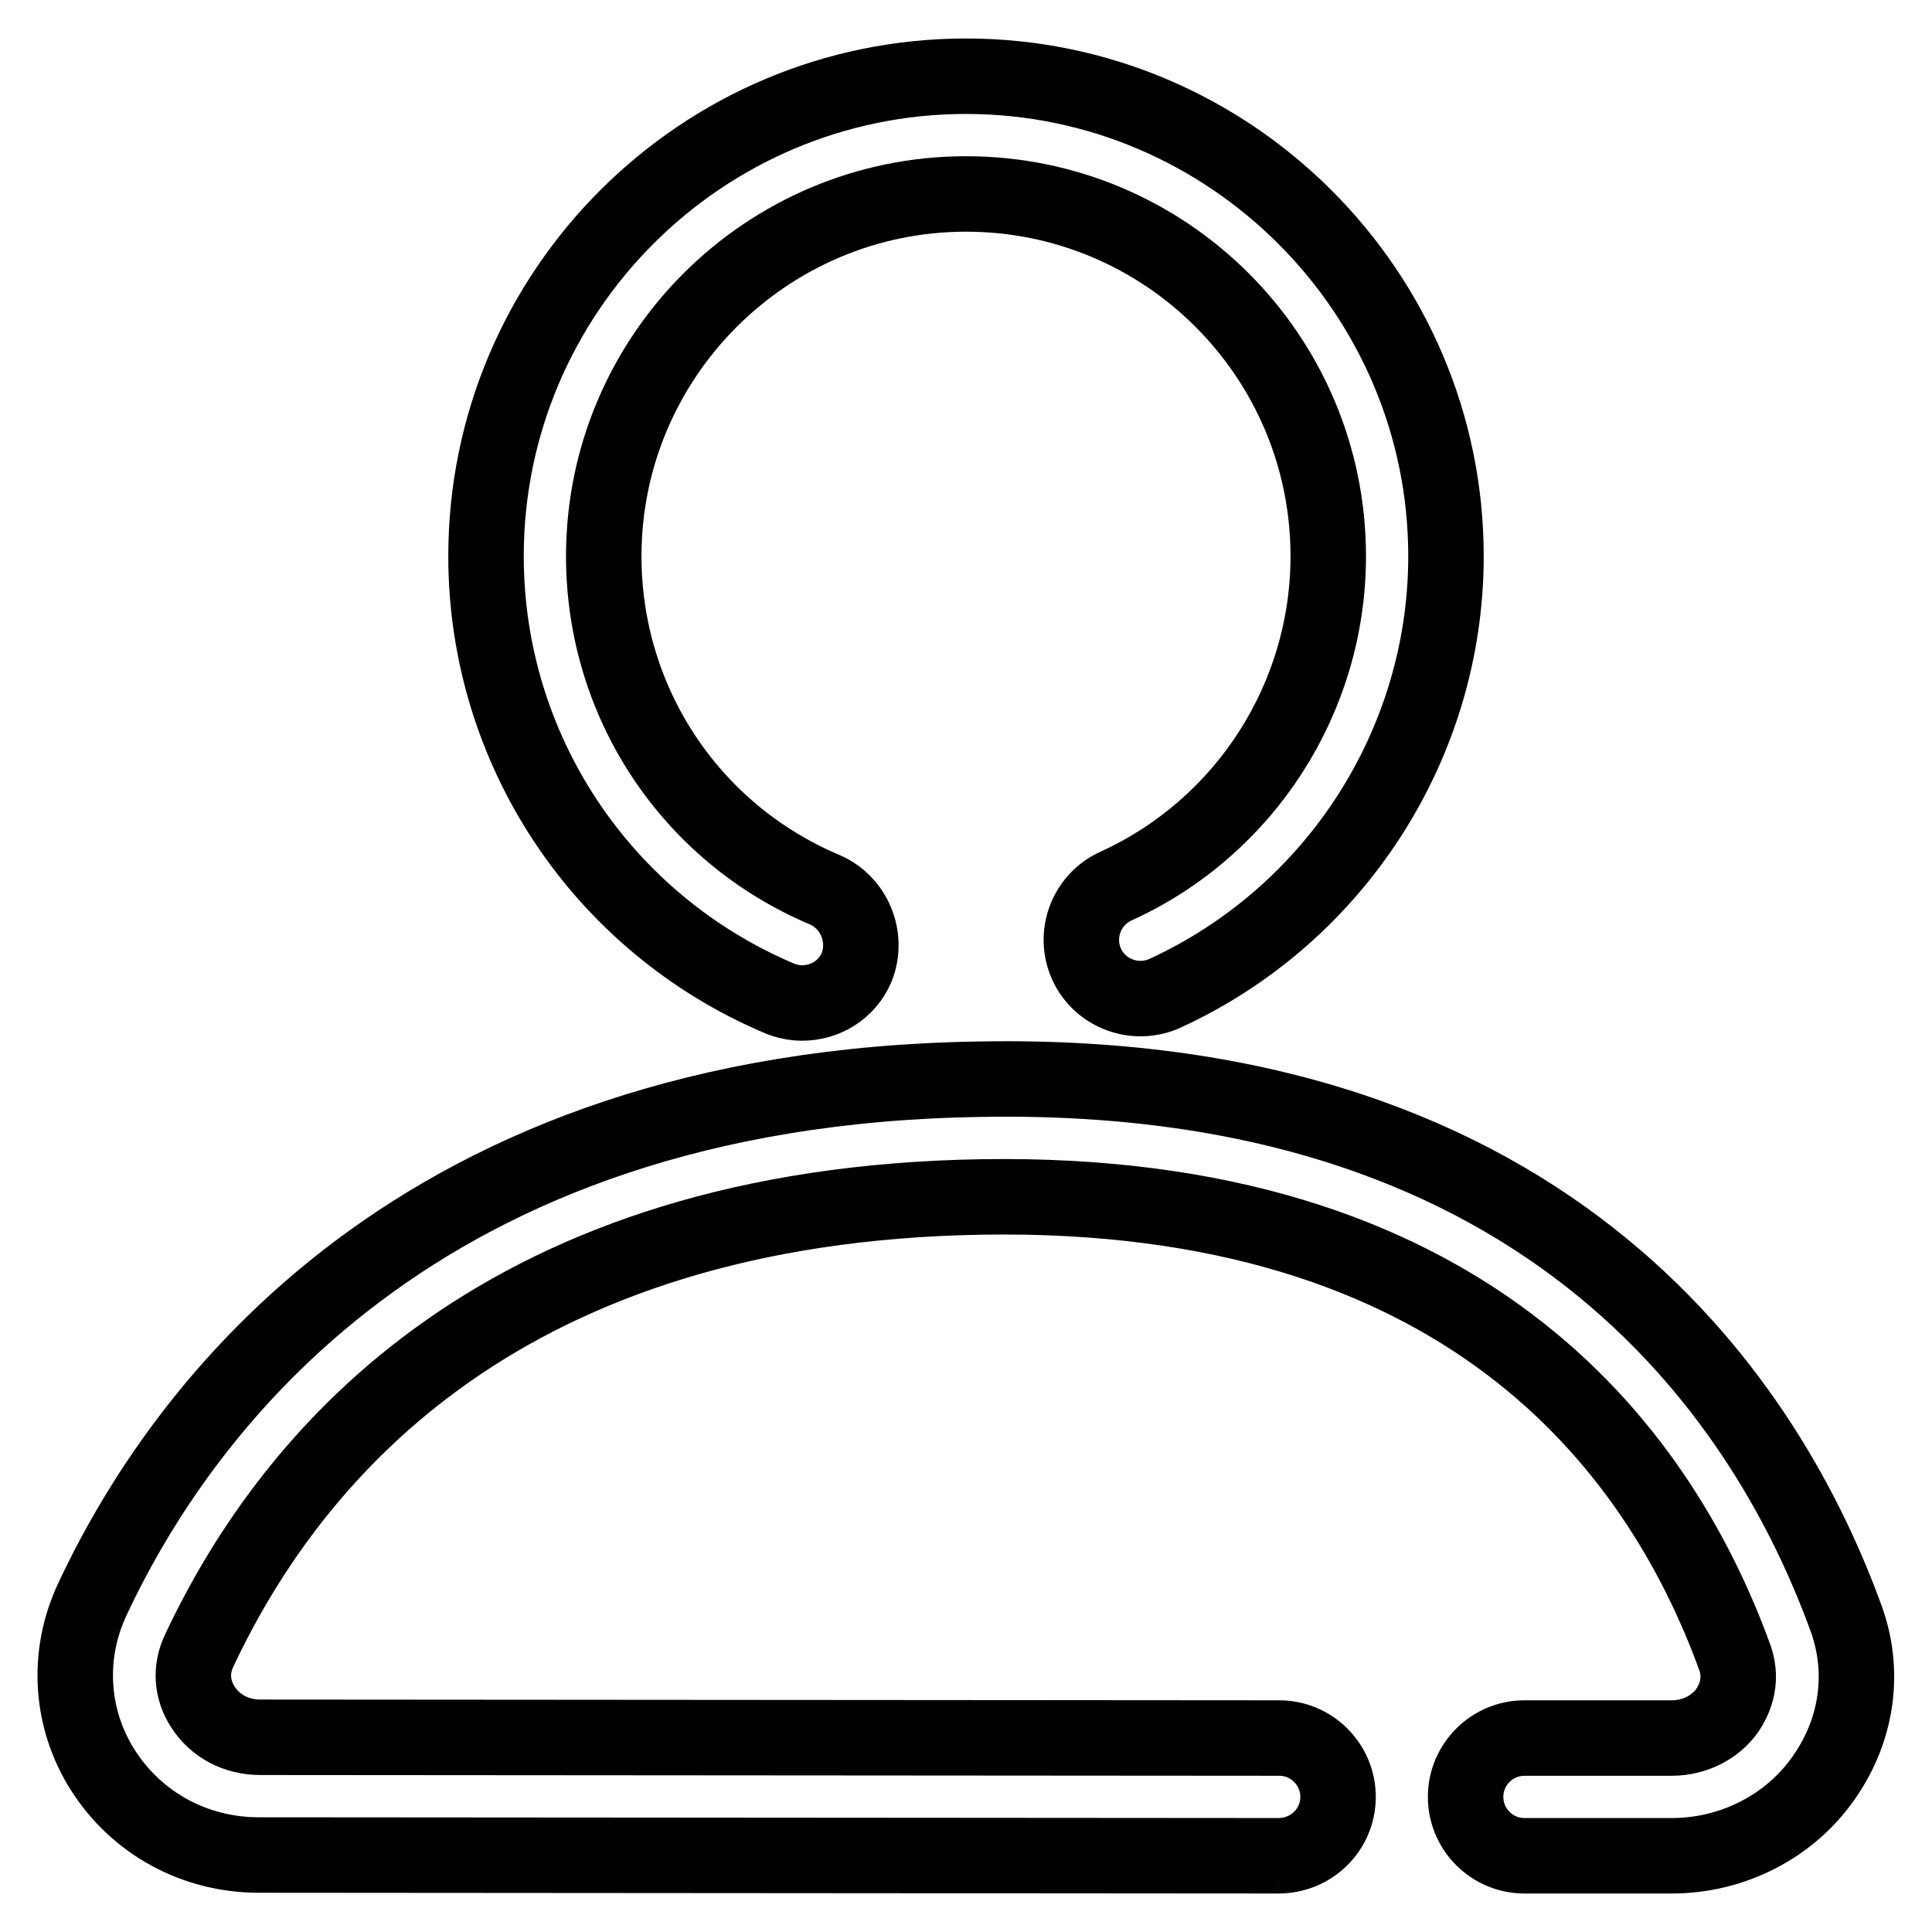
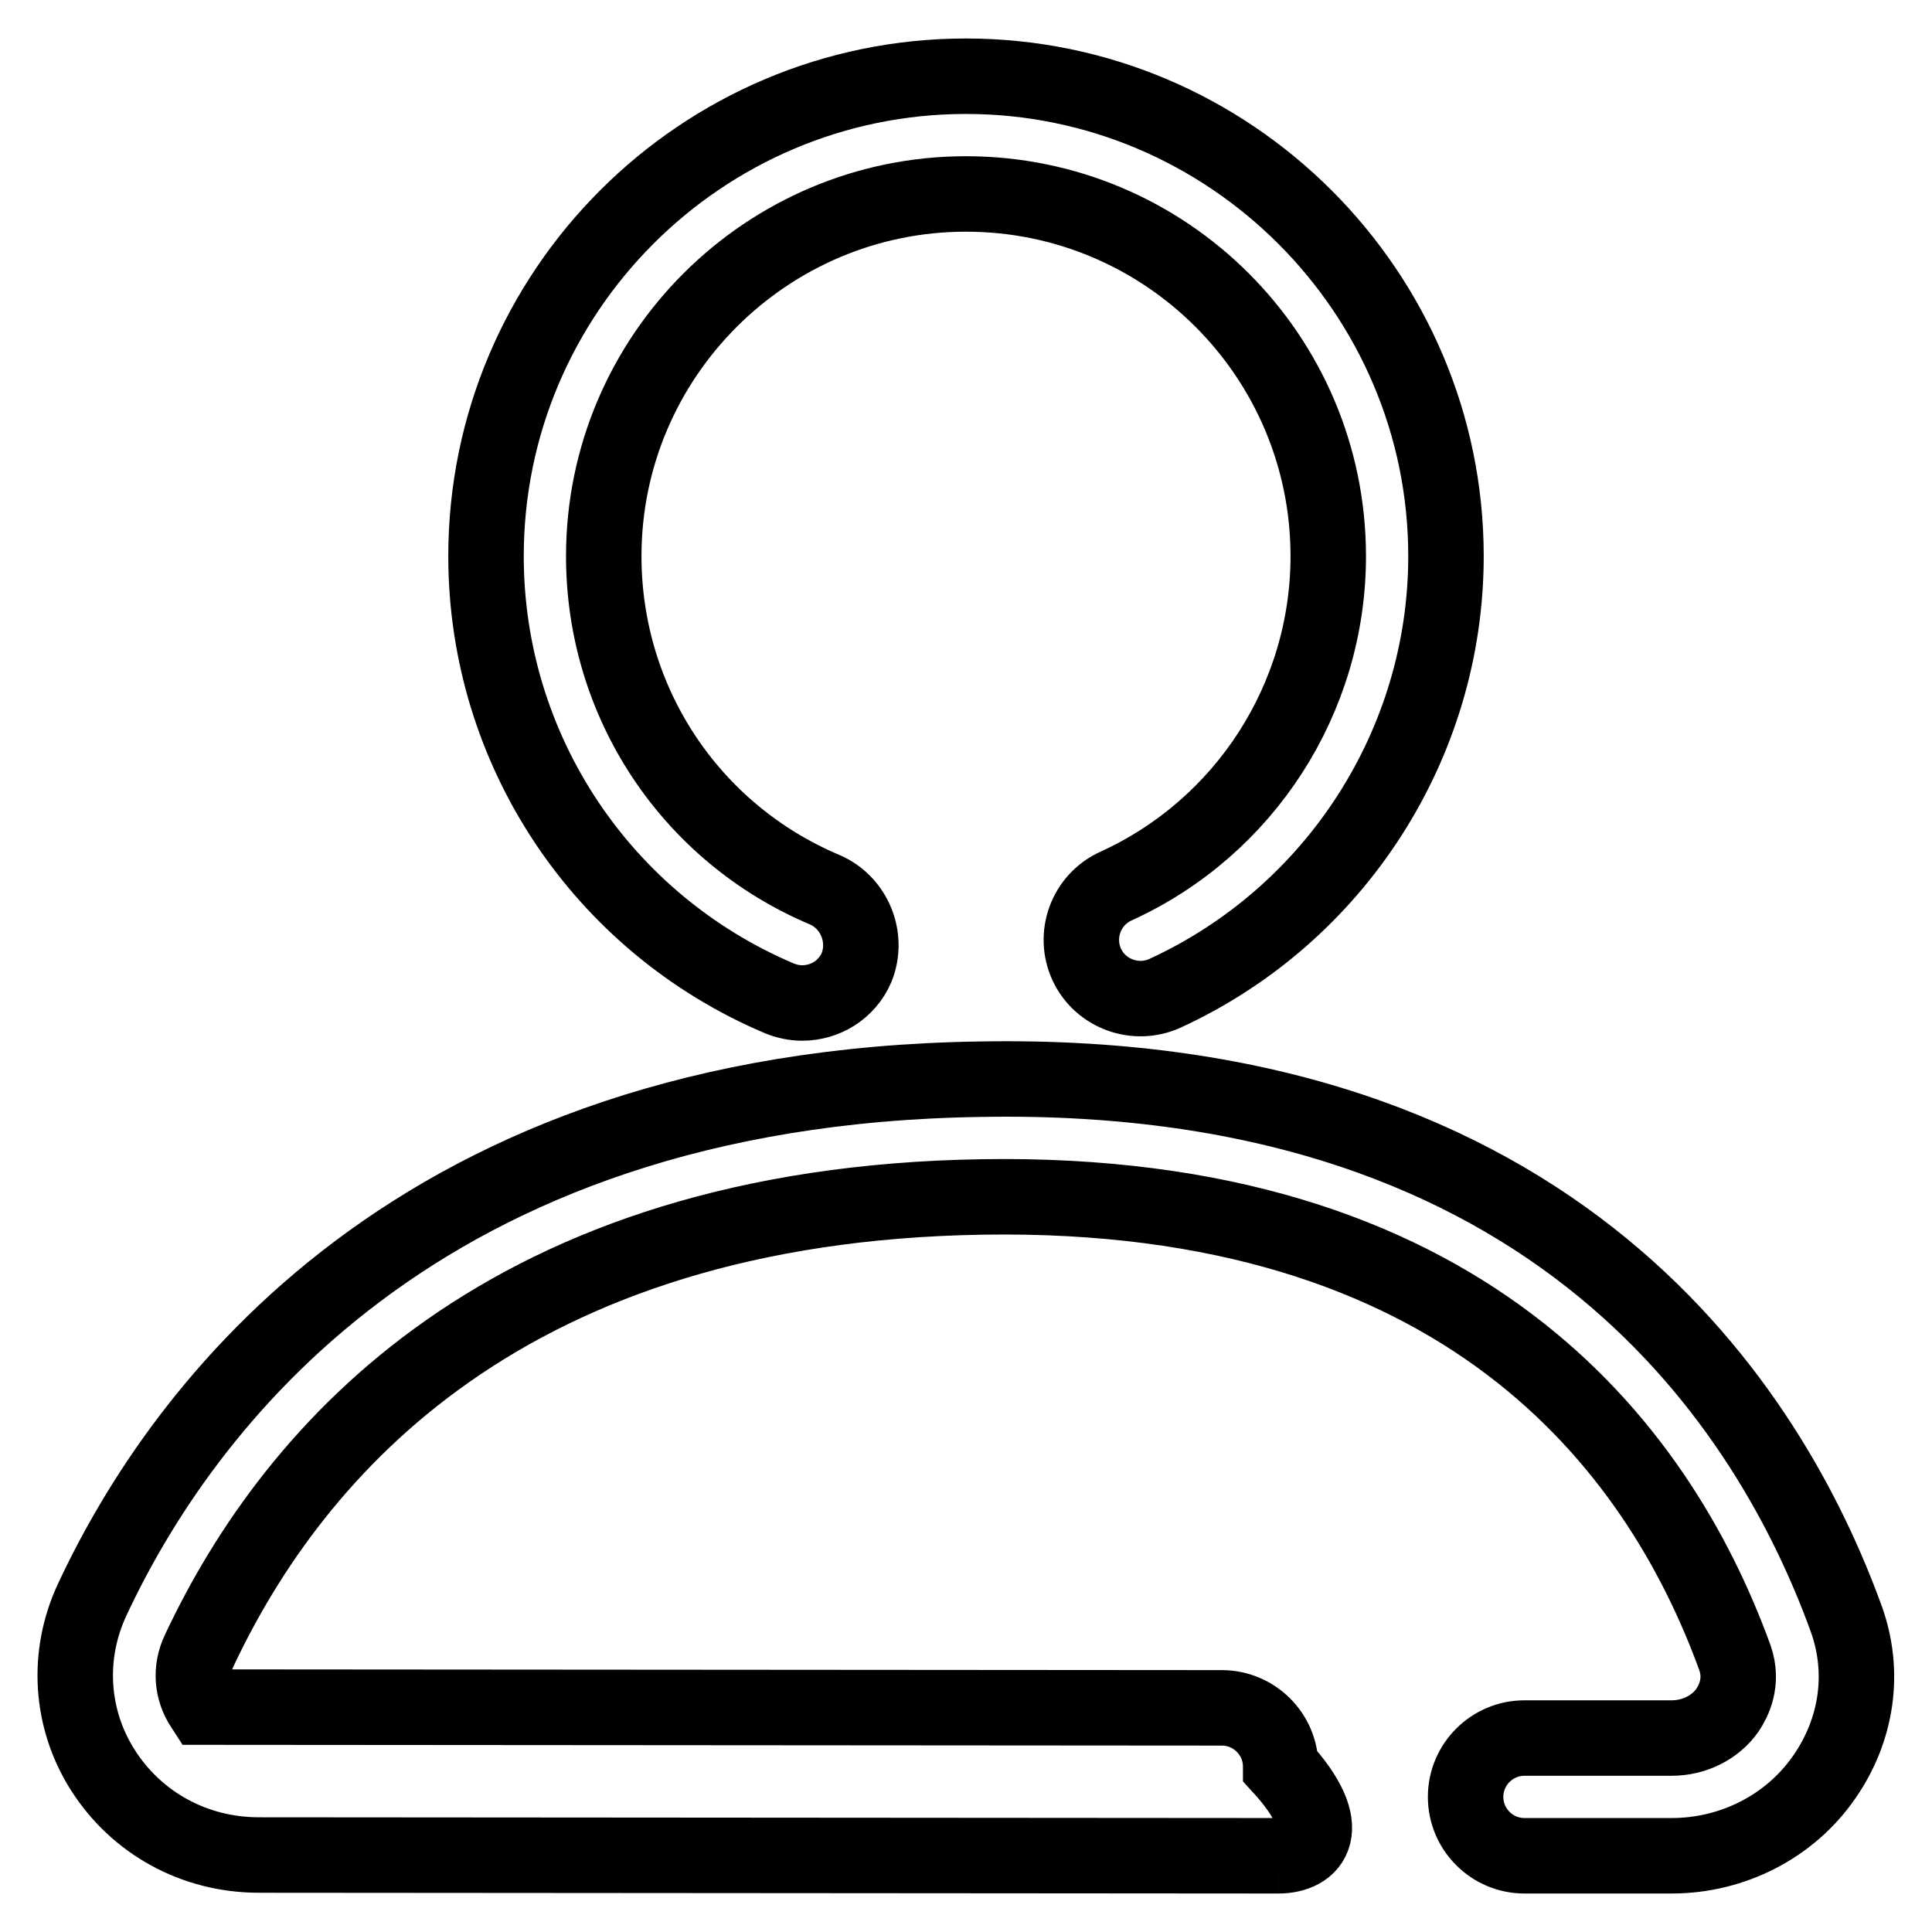
<svg xmlns="http://www.w3.org/2000/svg" version="1.1" x="0px" y="0px" viewBox="0 0 256 256" enable-background="new 0 0 256 256" xml:space="preserve">
  <g>
-     <path stroke-width="10" fill-opacity="0" stroke="#000000" d="M106.3,132.9c-1,0-2-0.2-3-0.6c-23.6-10-38.9-33-38.9-58.6c0-35.1,28.6-63.6,63.6-63.6 c35,0,63.6,28.6,63.6,63.6c0,24.8-14.6,47.5-37.2,57.9c-3.9,1.8-8.6,0.1-10.4-3.8c-1.8-3.9-0.1-8.6,3.9-10.4 C165,109.6,176,92.5,176,73.7c0-26.5-21.5-48-48-48c-26.4,0-48,21.5-48,48c0,19.4,11.5,36.7,29.3,44.2c3.9,1.7,5.8,6.3,4.2,10.3 C112.2,131.2,109.3,132.9,106.3,132.9 M169.4,245.9L169.4,245.9l-135.1-0.1c-8.5,0-16.2-4.2-20.7-11.3c-4.3-6.8-4.8-15.2-1.4-22.5 c11.8-25.3,42.9-67.9,117.7-69c76.9-1.4,104.8,44.2,114.7,71.4c2.6,7.1,1.5,14.8-2.9,21.1c-4.5,6.5-12.1,10.4-20.2,10.4H202 c-4.3,0-7.8-3.5-7.8-7.8c0-4.3,3.5-7.8,7.8-7.8h19.5c3,0,5.8-1.4,7.4-3.7c0.8-1.2,2.1-3.7,1-6.9c-10.3-28.4-36.2-62.1-99.7-61.1 c-63,1-91.2,33.3-103.8,60.1c-1.2,2.5-1,5.2,0.5,7.5c1.6,2.5,4.4,4,7.6,4l135,0.1c4.3,0,7.8,3.5,7.8,7.8 C177.3,242.4,173.8,245.9,169.4,245.9" />
+     <path stroke-width="10" fill-opacity="0" stroke="#000000" d="M106.3,132.9c-1,0-2-0.2-3-0.6c-23.6-10-38.9-33-38.9-58.6c0-35.1,28.6-63.6,63.6-63.6 c35,0,63.6,28.6,63.6,63.6c0,24.8-14.6,47.5-37.2,57.9c-3.9,1.8-8.6,0.1-10.4-3.8c-1.8-3.9-0.1-8.6,3.9-10.4 C165,109.6,176,92.5,176,73.7c0-26.5-21.5-48-48-48c-26.4,0-48,21.5-48,48c0,19.4,11.5,36.7,29.3,44.2c3.9,1.7,5.8,6.3,4.2,10.3 C112.2,131.2,109.3,132.9,106.3,132.9 M169.4,245.9L169.4,245.9l-135.1-0.1c-8.5,0-16.2-4.2-20.7-11.3c-4.3-6.8-4.8-15.2-1.4-22.5 c11.8-25.3,42.9-67.9,117.7-69c76.9-1.4,104.8,44.2,114.7,71.4c2.6,7.1,1.5,14.8-2.9,21.1c-4.5,6.5-12.1,10.4-20.2,10.4H202 c-4.3,0-7.8-3.5-7.8-7.8c0-4.3,3.5-7.8,7.8-7.8h19.5c3,0,5.8-1.4,7.4-3.7c0.8-1.2,2.1-3.7,1-6.9c-10.3-28.4-36.2-62.1-99.7-61.1 c-63,1-91.2,33.3-103.8,60.1c-1.2,2.5-1,5.2,0.5,7.5l135,0.1c4.3,0,7.8,3.5,7.8,7.8 C177.3,242.4,173.8,245.9,169.4,245.9" />
  </g>
</svg>